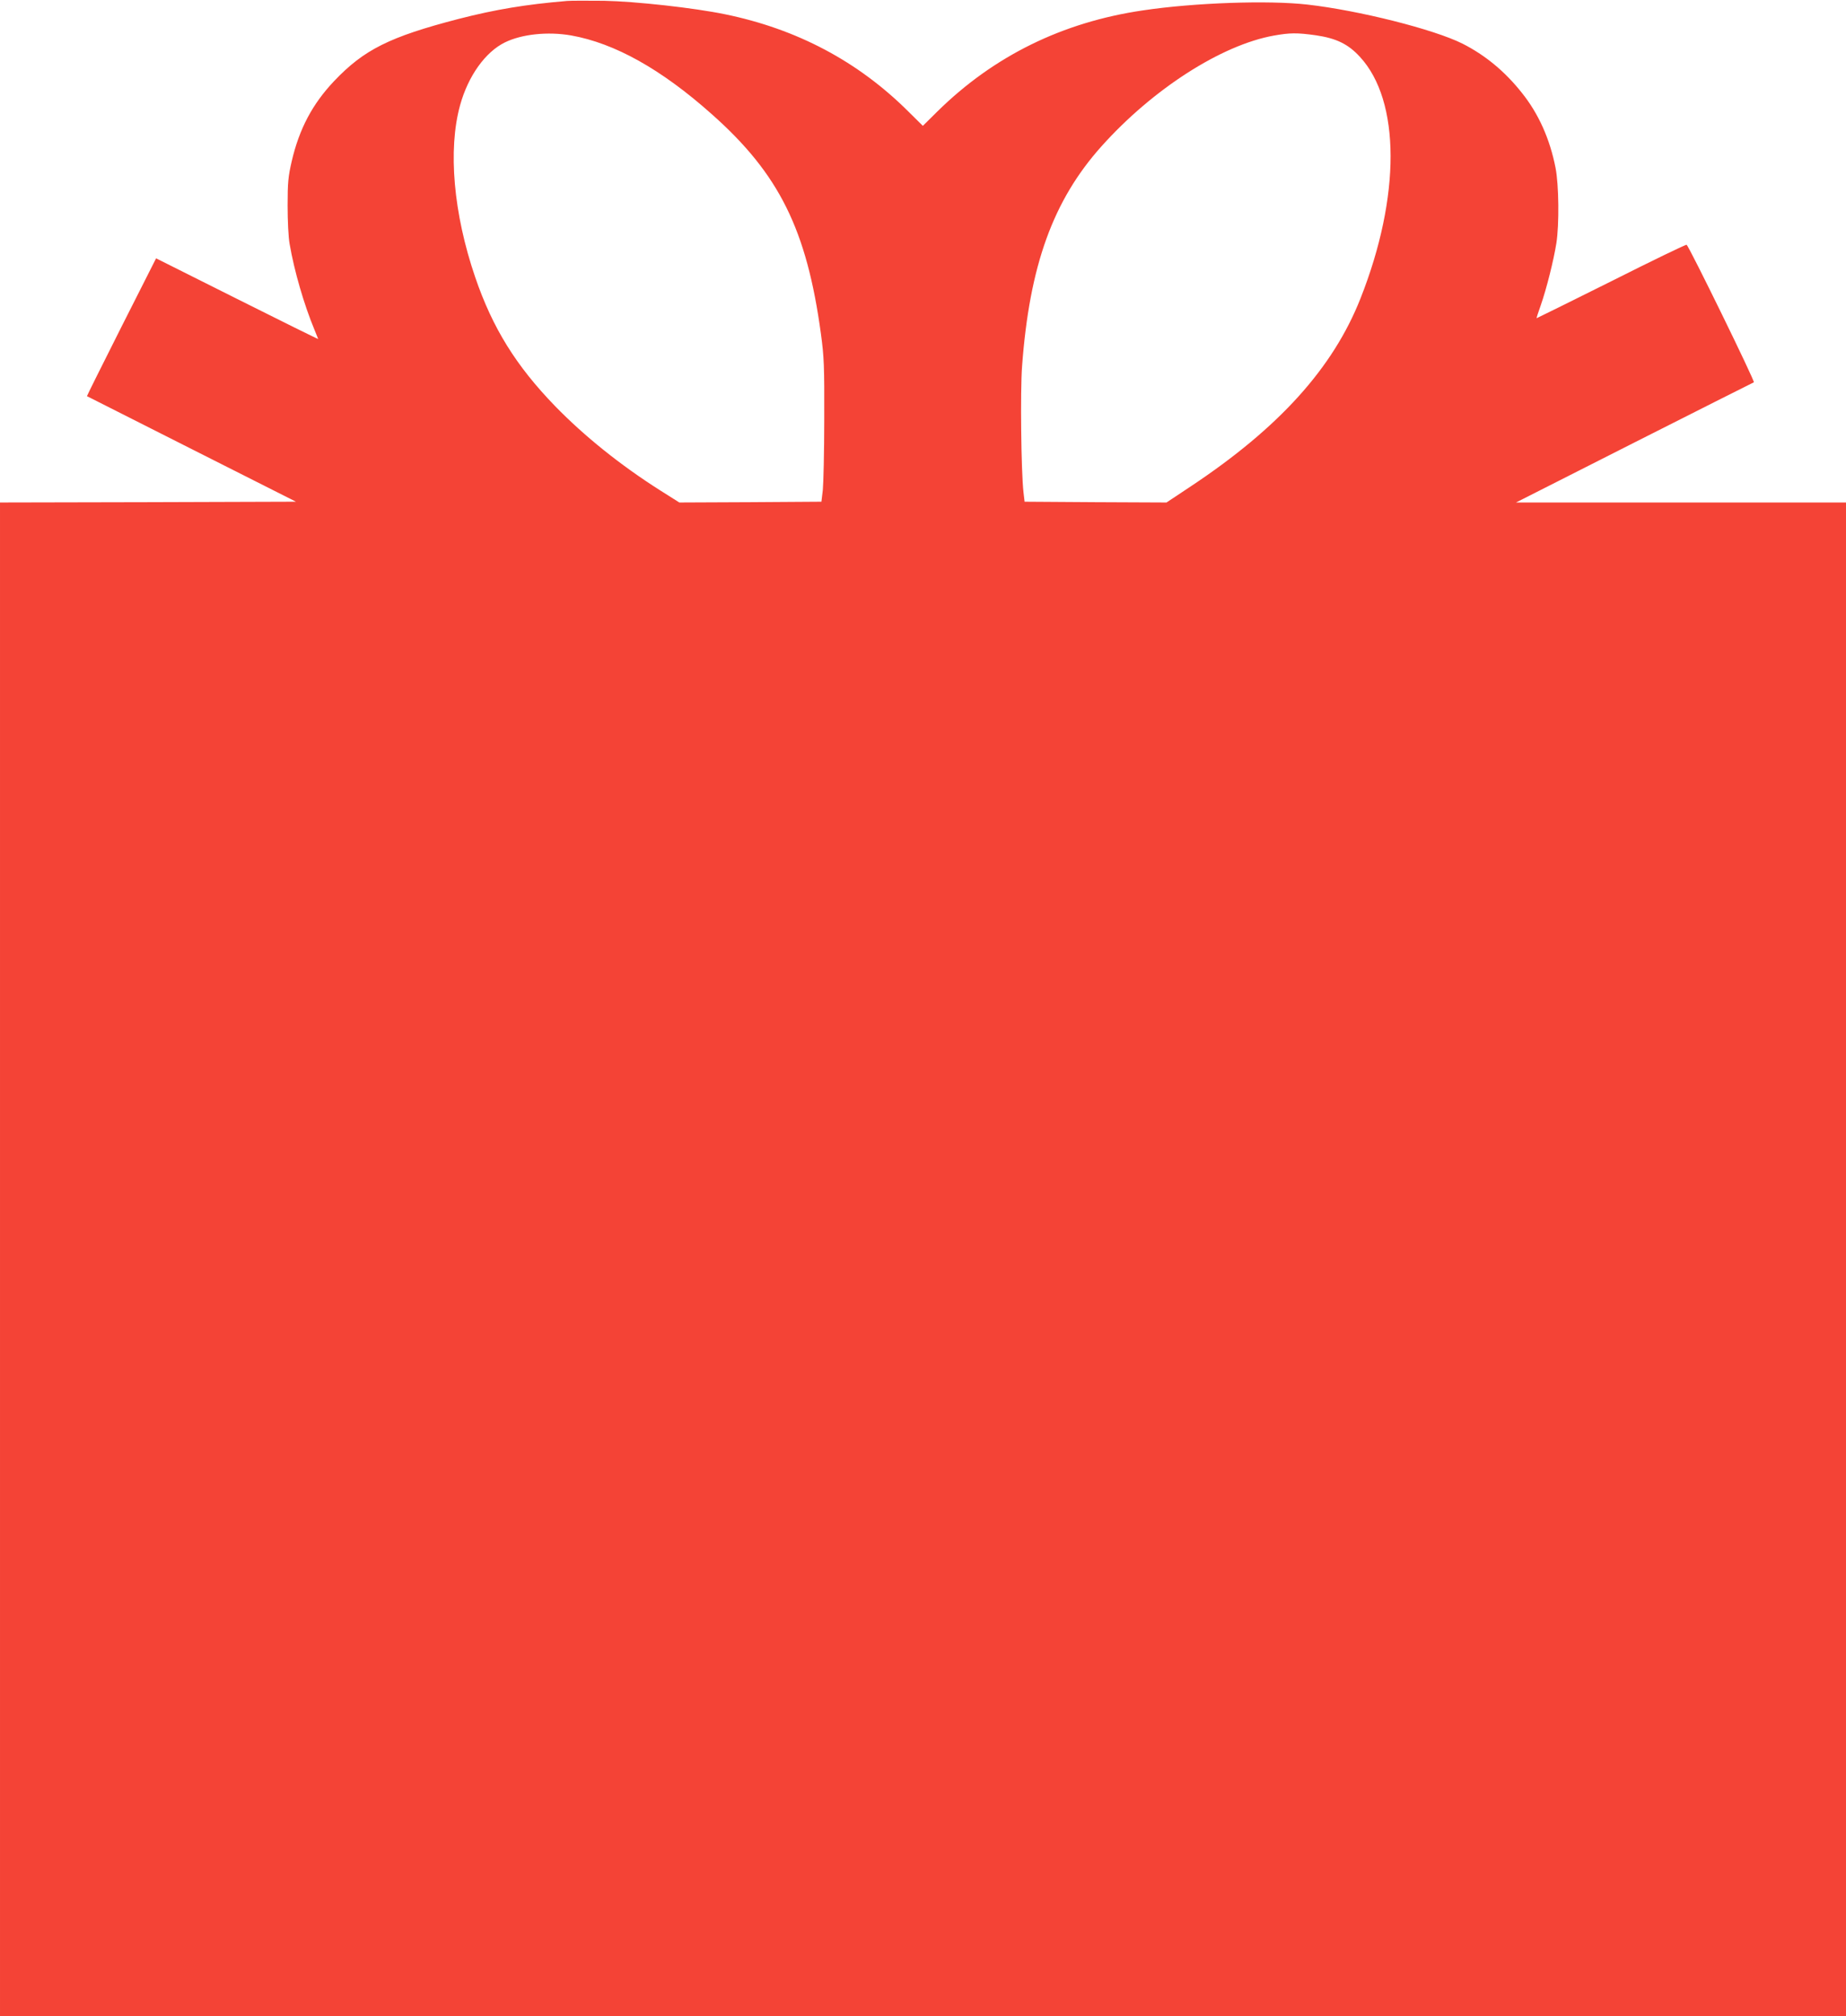
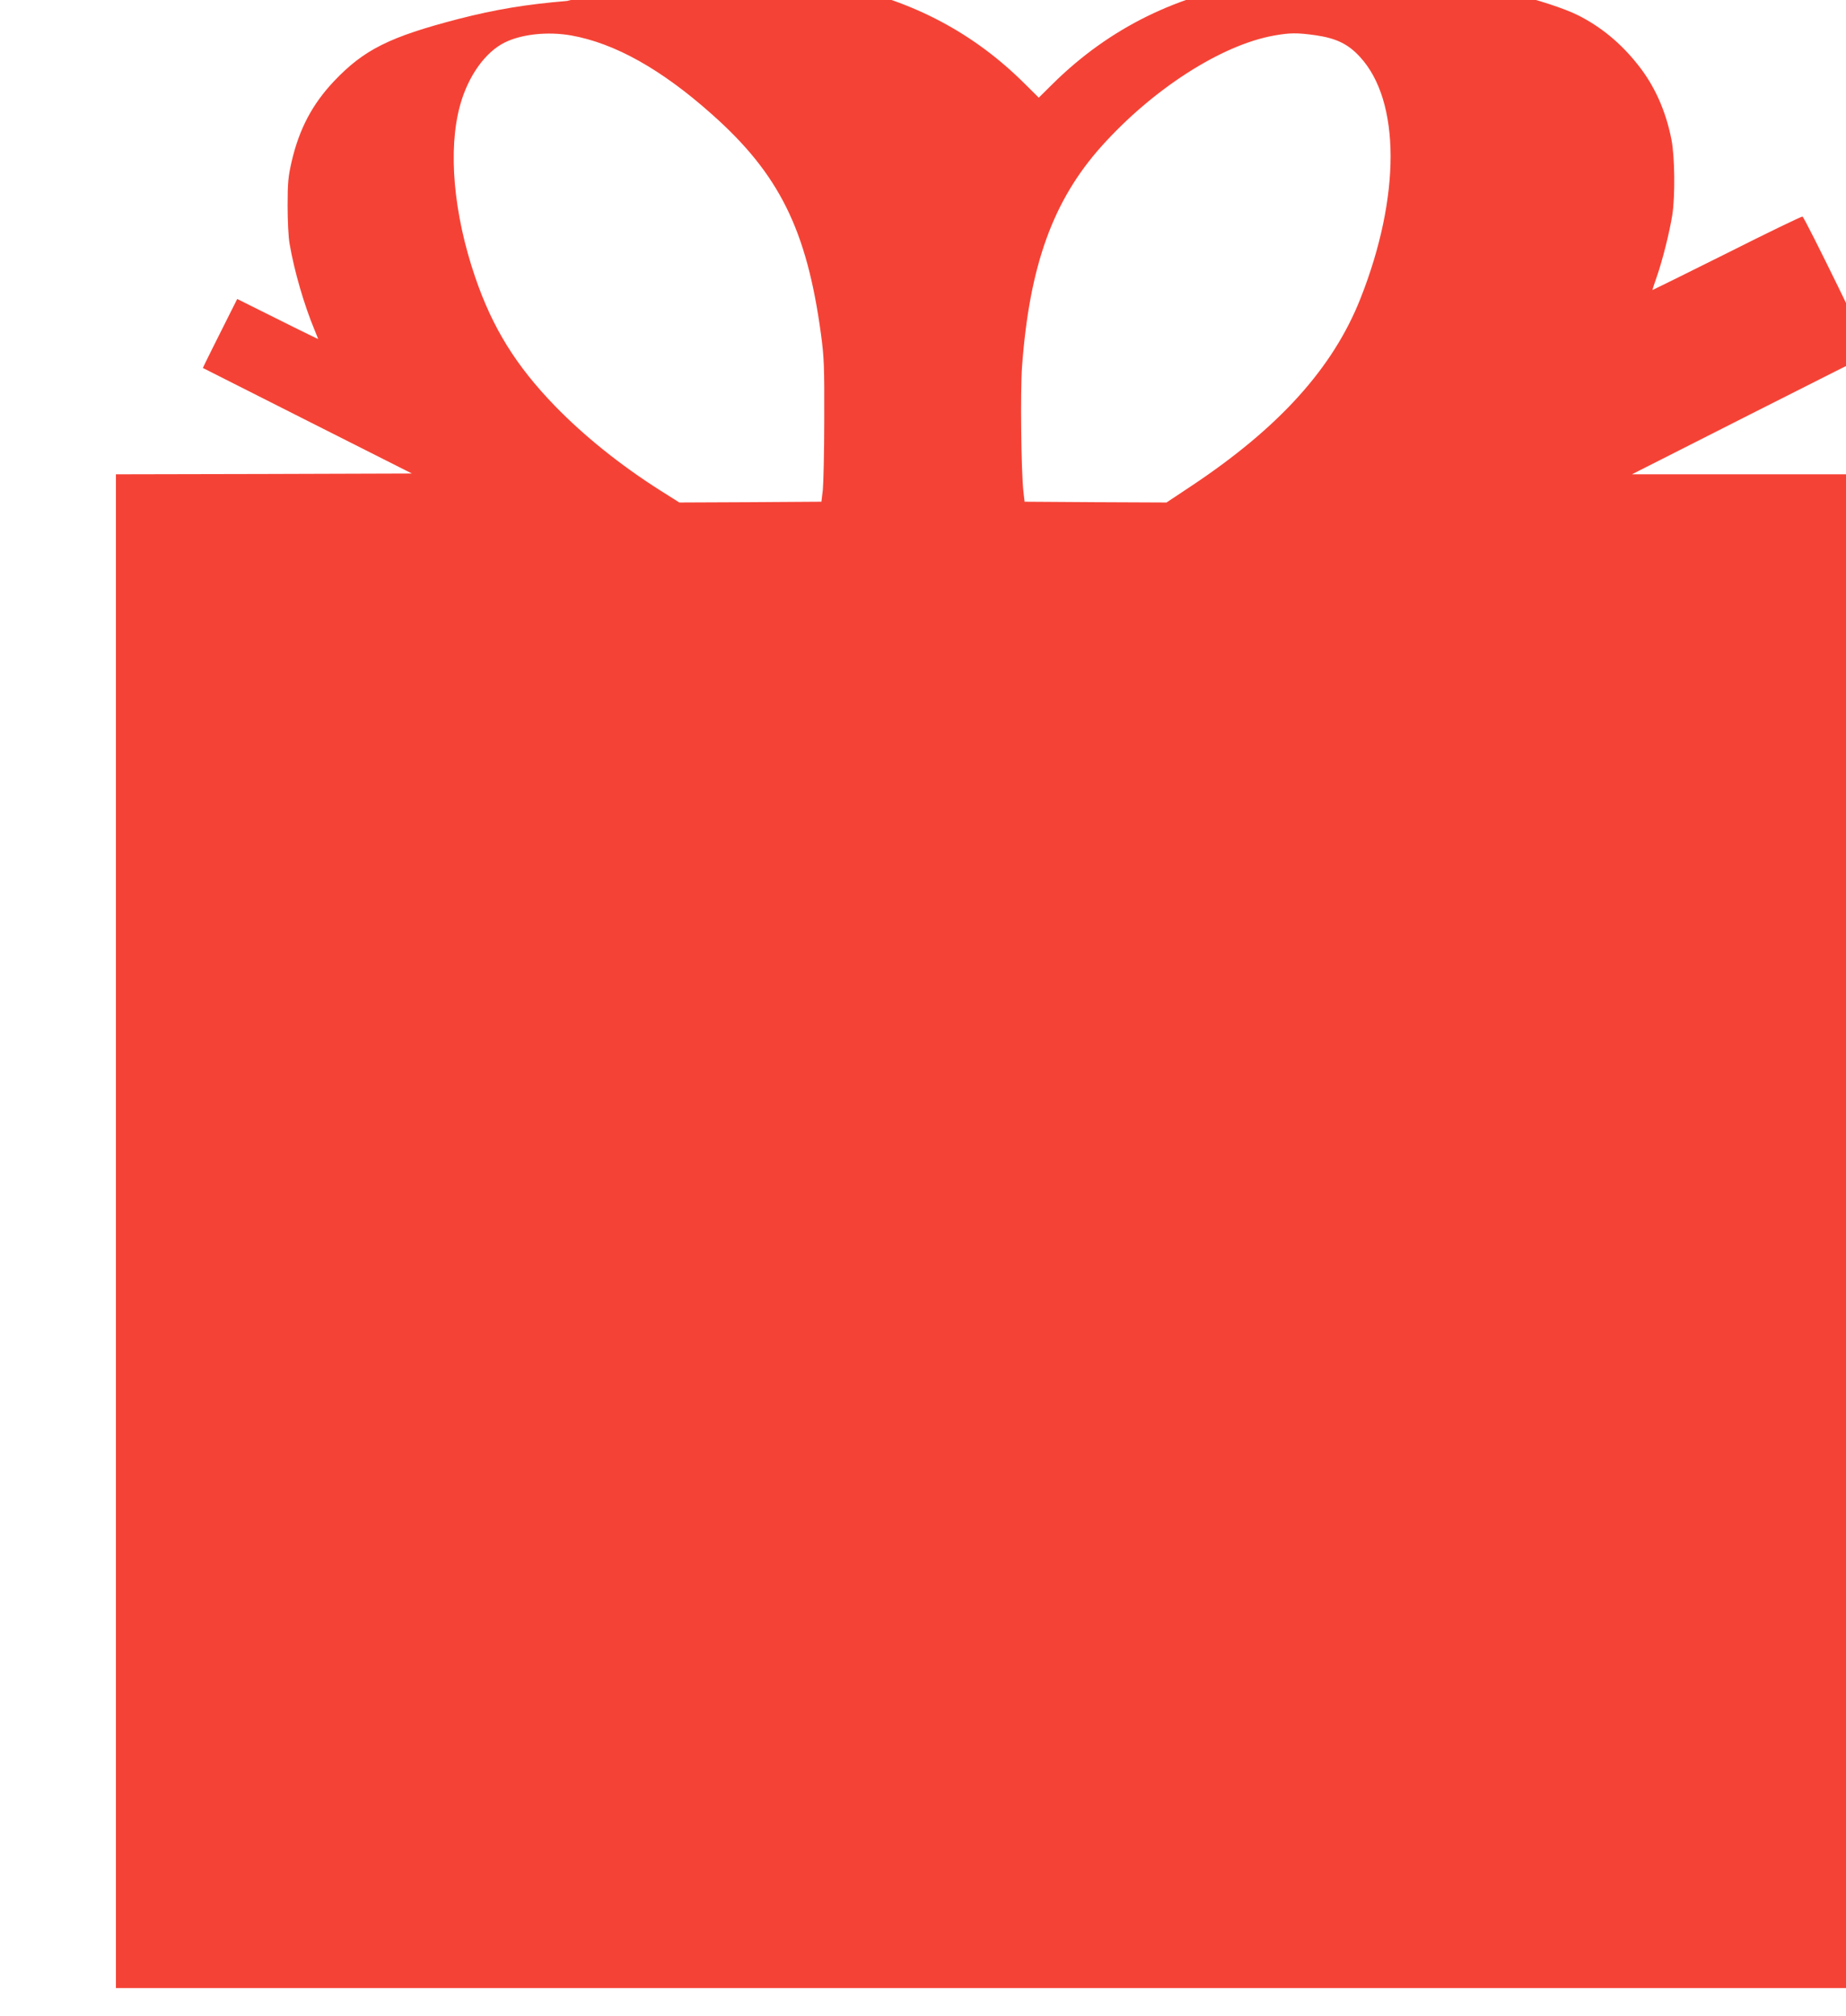
<svg xmlns="http://www.w3.org/2000/svg" version="1.0" width="1172pt" height="1280pt" viewBox="0 0 1172 1280" preserveAspectRatio="xMidYMid meet">
  <g transform="translate(0,1280) scale(0.1,-0.1)" fill="#f44336" stroke="none">
-     <path d="M3600 12794 c-262 -22 -454 -54 -688 -114 -439 -114 -601 -195 -791 -395 -138 -146 -221 -303 -269 -509 -22 -96 -26 -134 -26 -281 0 -96 5 -203 13 -245 29 -170 92 -386 157 -542 13 -32 24 -59 24 -60 0 -2 -231 112 -514 254 l-515 258 -221 -437 c-121 -240 -219 -437 -218 -438 2 -1 301 -152 665 -336 l662 -334 -939 -3 -940 -2 0 -4805 0 -4805 5860 0 5860 0 0 4805 0 4805 -1047 0 -1048 0 750 380 c413 209 755 381 760 383 9 4 -411 863 -427 873 -4 3 -219 -101 -477 -231 -259 -129 -473 -235 -475 -235 -2 0 10 37 26 82 36 102 82 286 99 393 19 120 16 372 -5 479 -36 184 -108 345 -215 478 -107 135 -232 238 -376 311 -182 91 -658 211 -985 248 -246 28 -717 12 -1044 -37 -511 -75 -946 -289 -1304 -641 l-93 -92 -94 93 c-318 316 -704 521 -1160 615 -198 41 -568 82 -770 86 -104 1 -210 1 -235 -1z m26 -219 c276 -49 572 -214 892 -499 429 -380 604 -734 694 -1396 20 -148 22 -204 21 -540 0 -206 -5 -409 -9 -450 l-9 -75 -451 -3 -451 -2 -122 77 c-252 160 -480 343 -667 535 -248 256 -397 496 -507 818 -138 403 -174 810 -96 1092 51 185 160 338 285 399 106 52 271 70 420 44z m4728 1 c129 -19 205 -55 280 -137 258 -279 260 -886 3 -1535 -174 -440 -516 -819 -1076 -1191 l-155 -103 -450 2 -451 3 -7 60 c-15 132 -21 641 -9 800 47 638 196 1052 504 1396 326 364 761 643 1094 703 101 18 147 19 267 2z" />
+     <path d="M3600 12794 c-262 -22 -454 -54 -688 -114 -439 -114 -601 -195 -791 -395 -138 -146 -221 -303 -269 -509 -22 -96 -26 -134 -26 -281 0 -96 5 -203 13 -245 29 -170 92 -386 157 -542 13 -32 24 -59 24 -60 0 -2 -231 112 -514 254 c-121 -240 -219 -437 -218 -438 2 -1 301 -152 665 -336 l662 -334 -939 -3 -940 -2 0 -4805 0 -4805 5860 0 5860 0 0 4805 0 4805 -1047 0 -1048 0 750 380 c413 209 755 381 760 383 9 4 -411 863 -427 873 -4 3 -219 -101 -477 -231 -259 -129 -473 -235 -475 -235 -2 0 10 37 26 82 36 102 82 286 99 393 19 120 16 372 -5 479 -36 184 -108 345 -215 478 -107 135 -232 238 -376 311 -182 91 -658 211 -985 248 -246 28 -717 12 -1044 -37 -511 -75 -946 -289 -1304 -641 l-93 -92 -94 93 c-318 316 -704 521 -1160 615 -198 41 -568 82 -770 86 -104 1 -210 1 -235 -1z m26 -219 c276 -49 572 -214 892 -499 429 -380 604 -734 694 -1396 20 -148 22 -204 21 -540 0 -206 -5 -409 -9 -450 l-9 -75 -451 -3 -451 -2 -122 77 c-252 160 -480 343 -667 535 -248 256 -397 496 -507 818 -138 403 -174 810 -96 1092 51 185 160 338 285 399 106 52 271 70 420 44z m4728 1 c129 -19 205 -55 280 -137 258 -279 260 -886 3 -1535 -174 -440 -516 -819 -1076 -1191 l-155 -103 -450 2 -451 3 -7 60 c-15 132 -21 641 -9 800 47 638 196 1052 504 1396 326 364 761 643 1094 703 101 18 147 19 267 2z" />
  </g>
</svg>